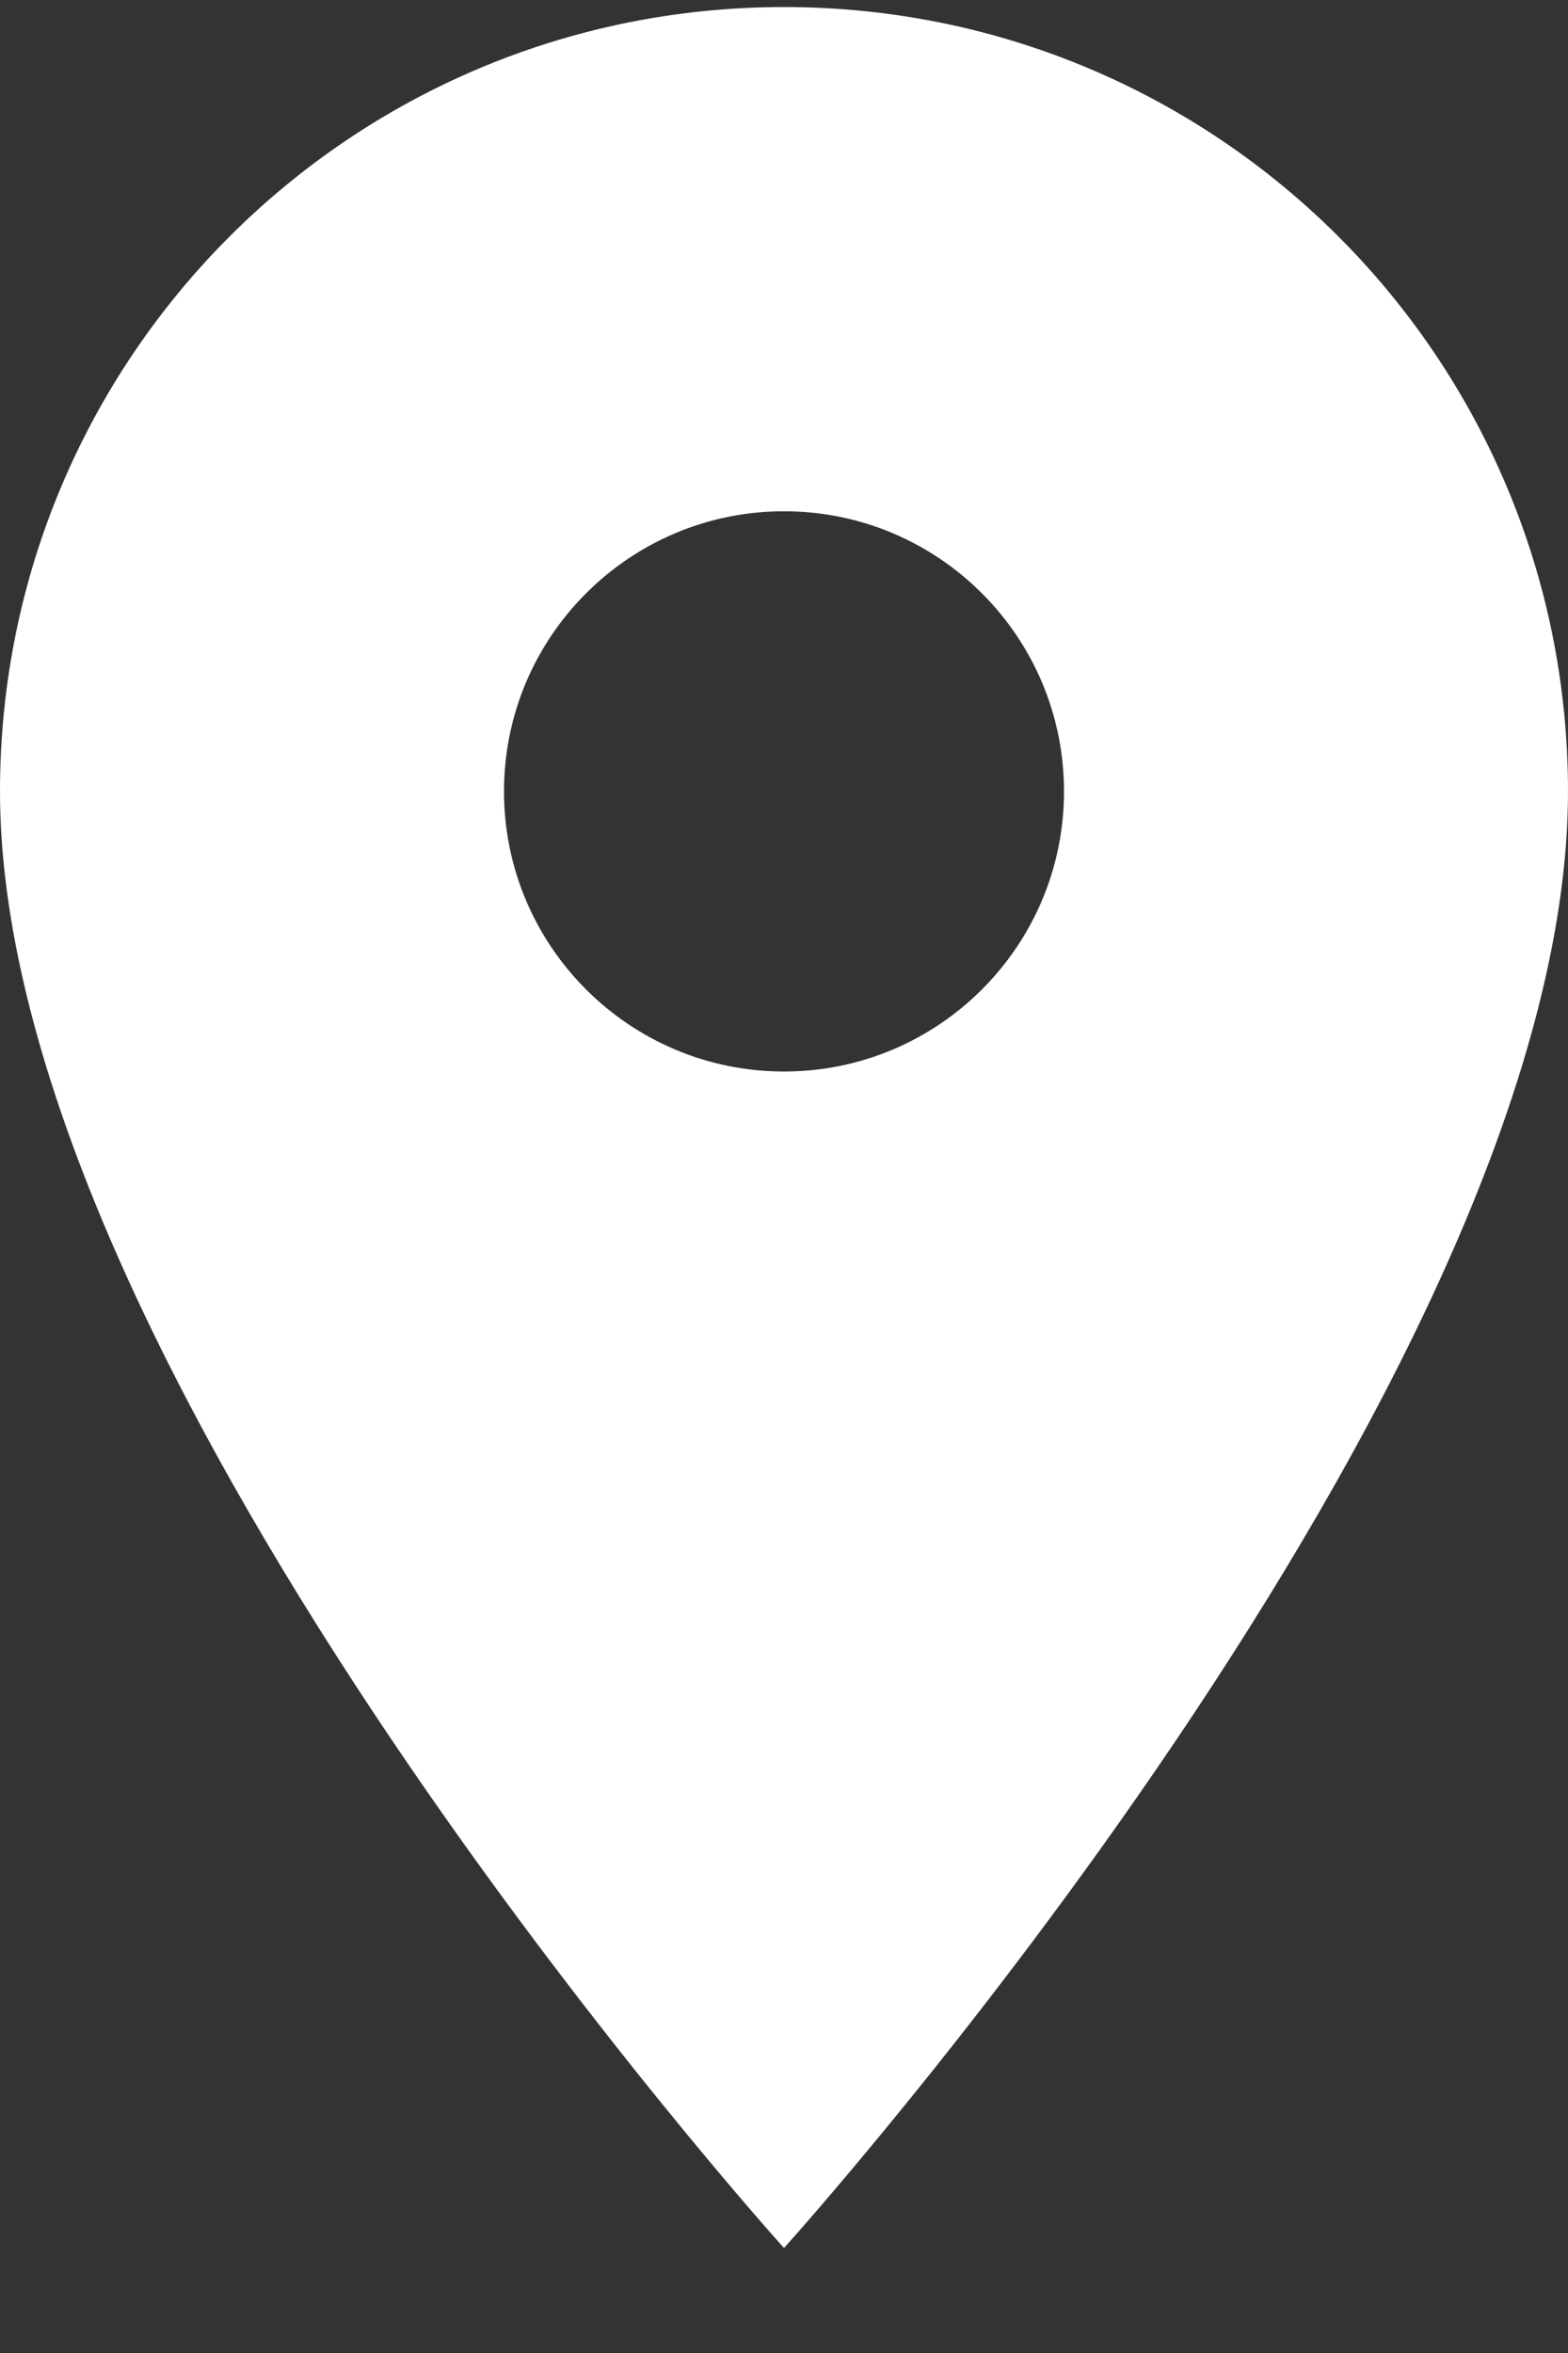
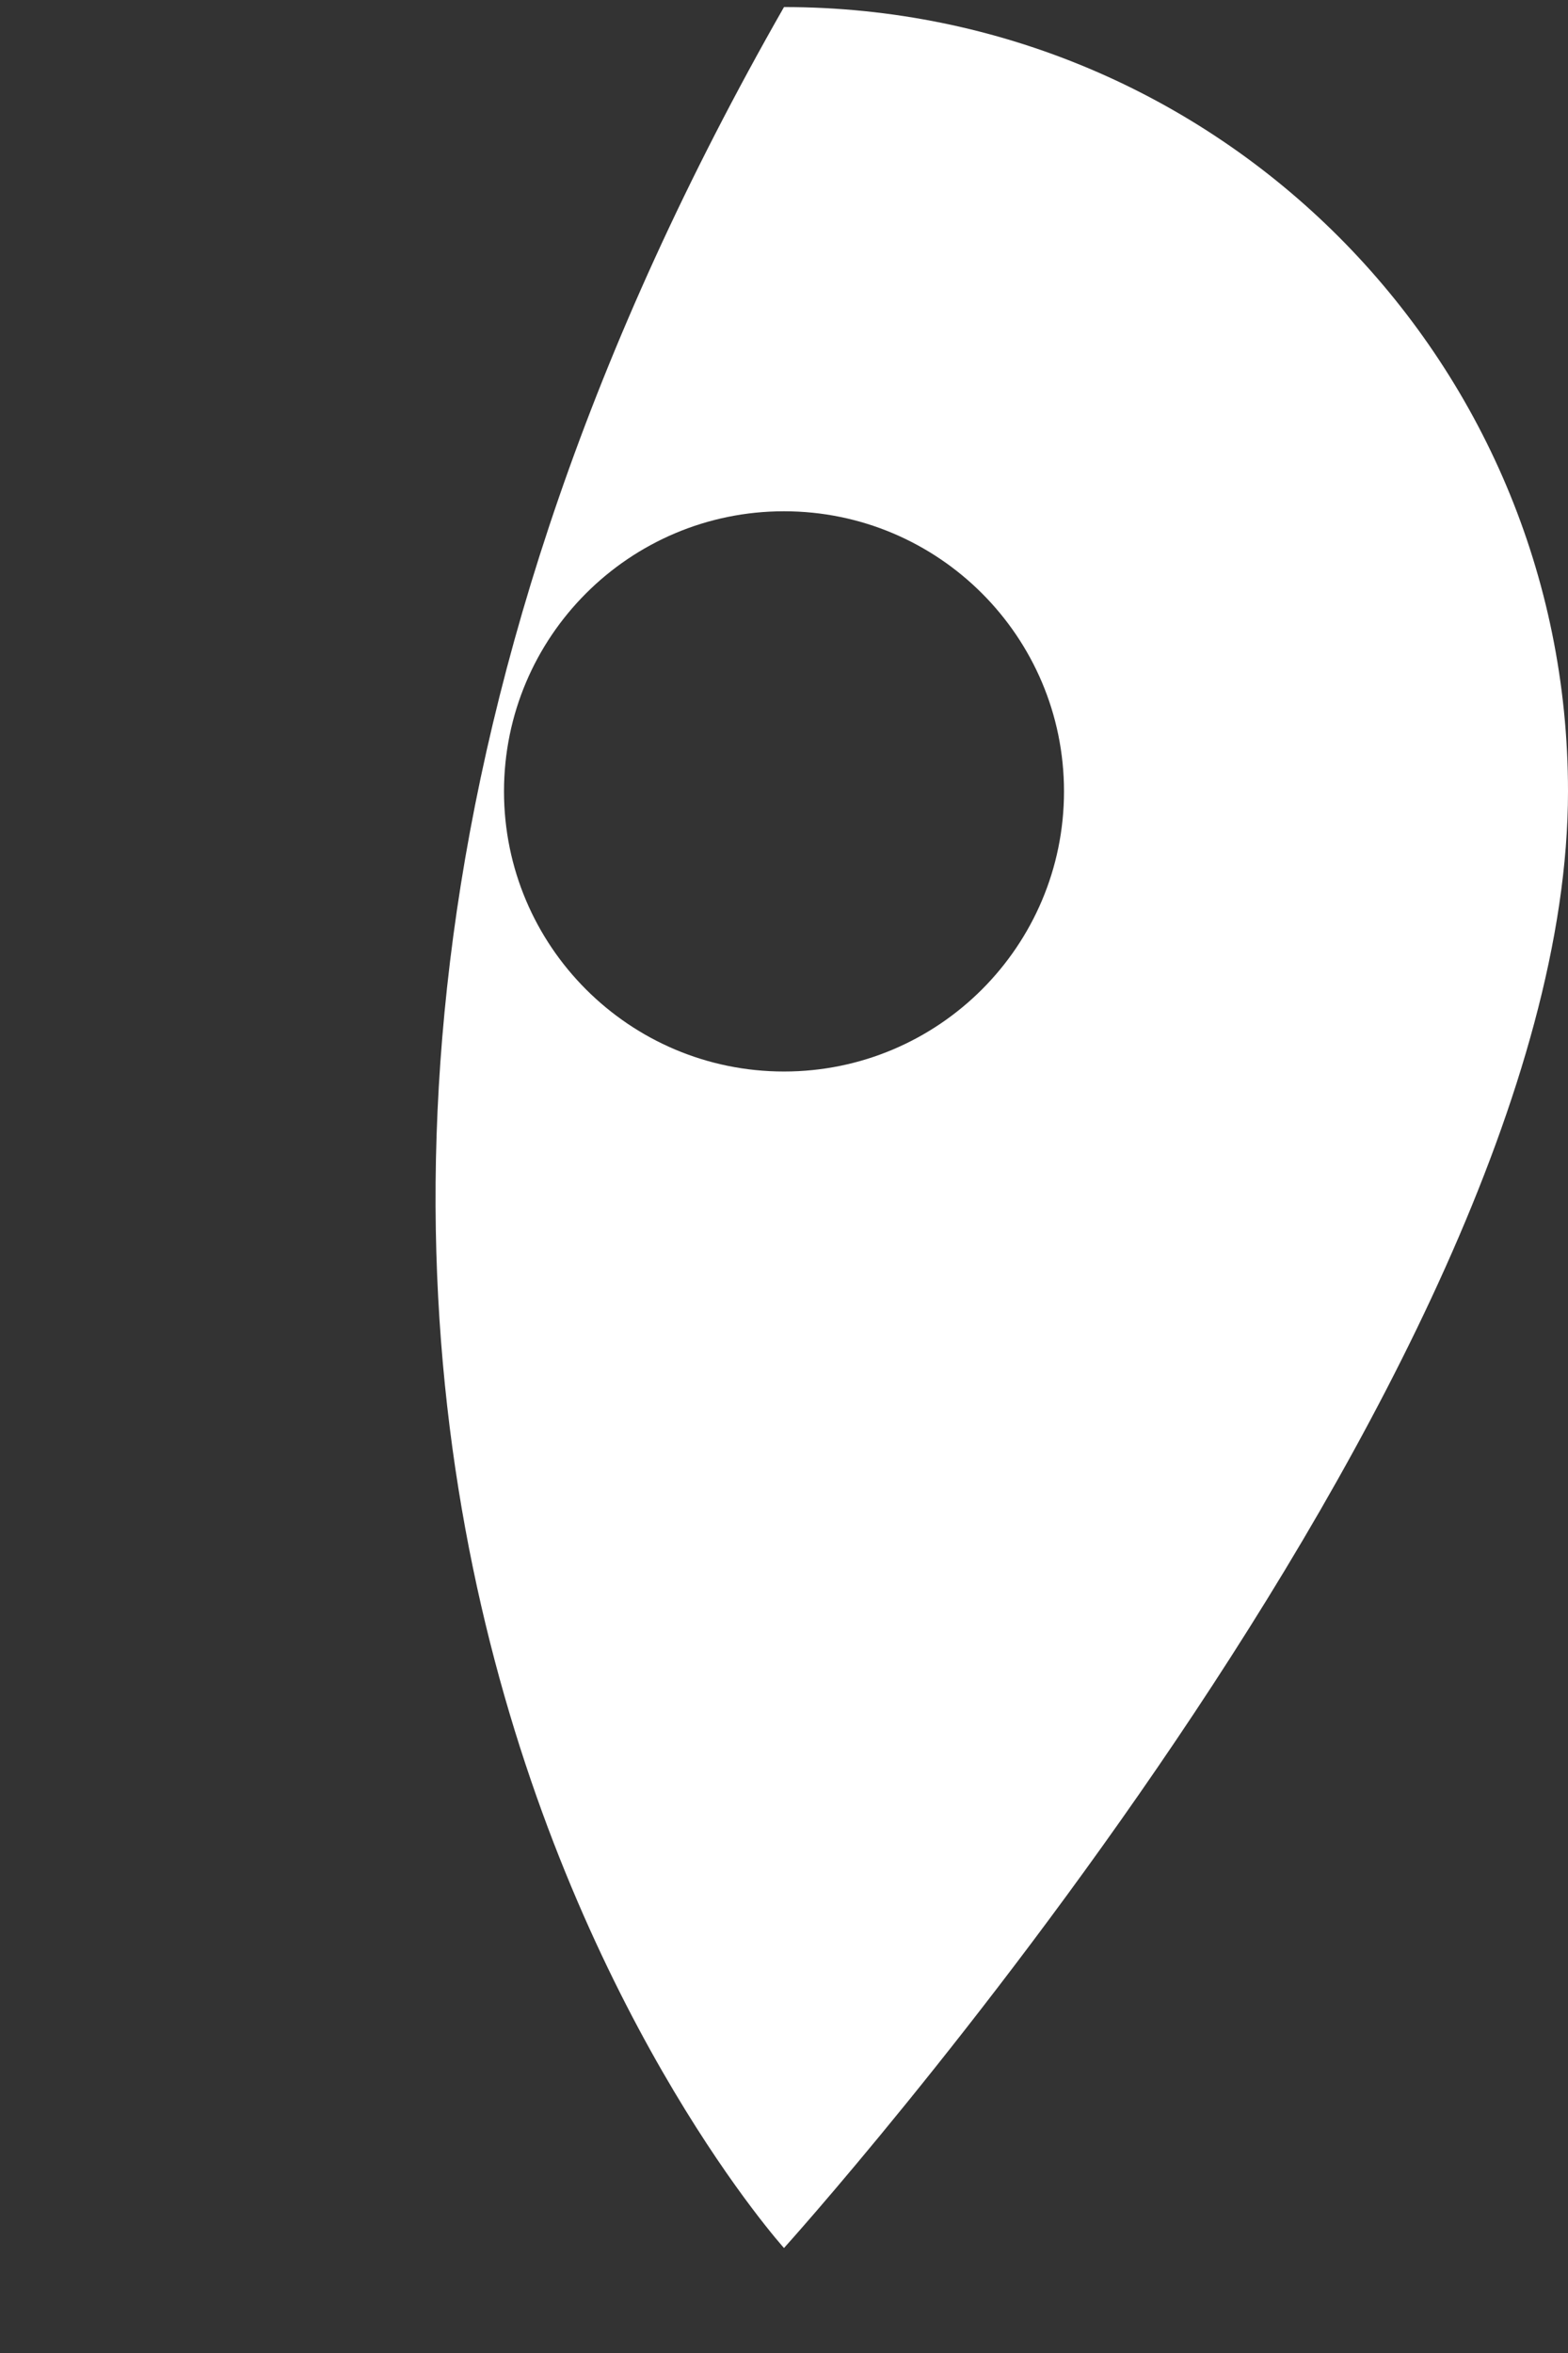
<svg xmlns="http://www.w3.org/2000/svg" width="14" height="21" viewBox="0 0 14 21" fill="none">
  <rect x="0" y="0" width="14" height="21" fill="#333333" stroke="none" />
-   <path d="M7 0.063C3.13 0.063 0 3.193 0 7.063C0 12.313 7 20.063 7 20.063C7 20.063 14 12.313 14 7.063C14 3.193 10.87 0.063 7 0.063ZM7 9.563C5.62 9.563 4.5 8.443 4.5 7.063C4.5 5.683 5.62 4.563 7 4.563C8.38 4.563 9.5 5.683 9.5 7.063C9.5 8.443 8.38 9.563 7 9.563Z" fill="white" />
+   <path d="M7 0.063C0 12.313 7 20.063 7 20.063C7 20.063 14 12.313 14 7.063C14 3.193 10.87 0.063 7 0.063ZM7 9.563C5.62 9.563 4.5 8.443 4.5 7.063C4.5 5.683 5.62 4.563 7 4.563C8.38 4.563 9.5 5.683 9.5 7.063C9.5 8.443 8.38 9.563 7 9.563Z" fill="white" />
</svg>